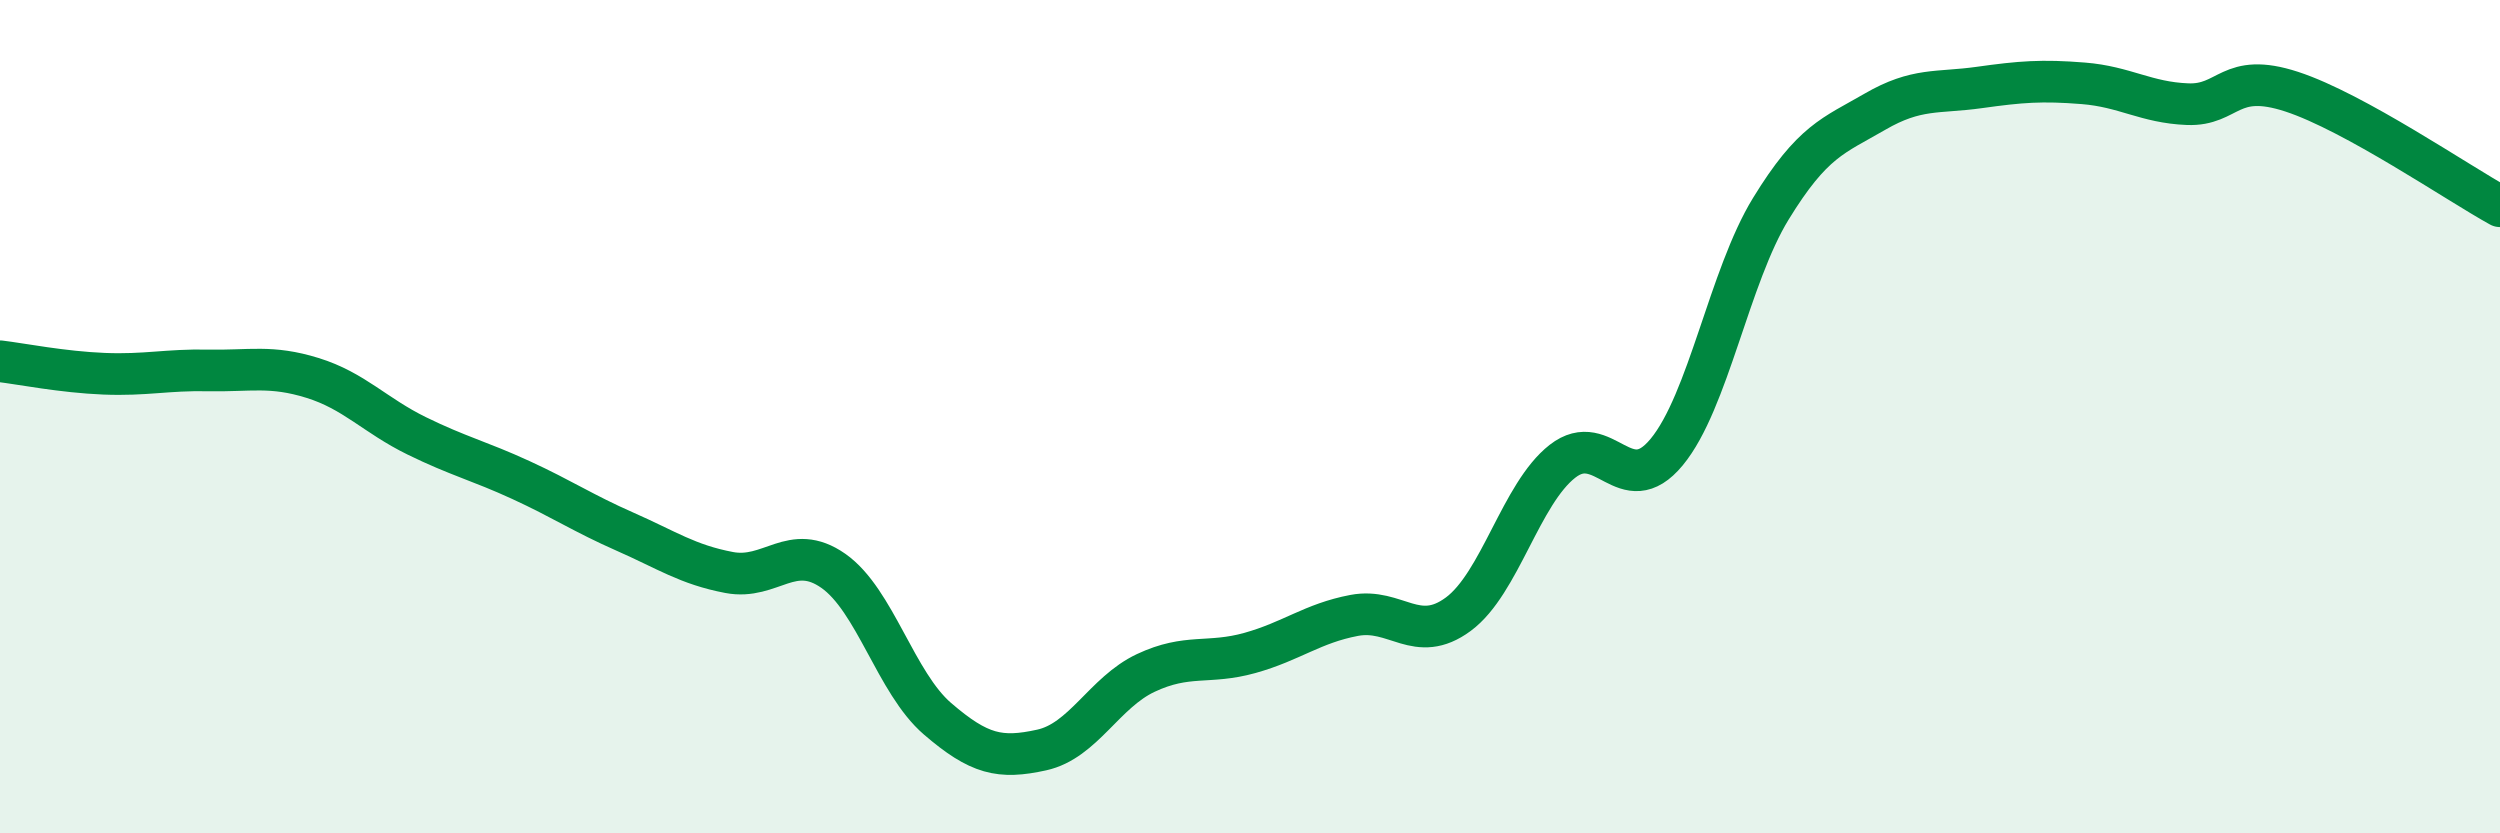
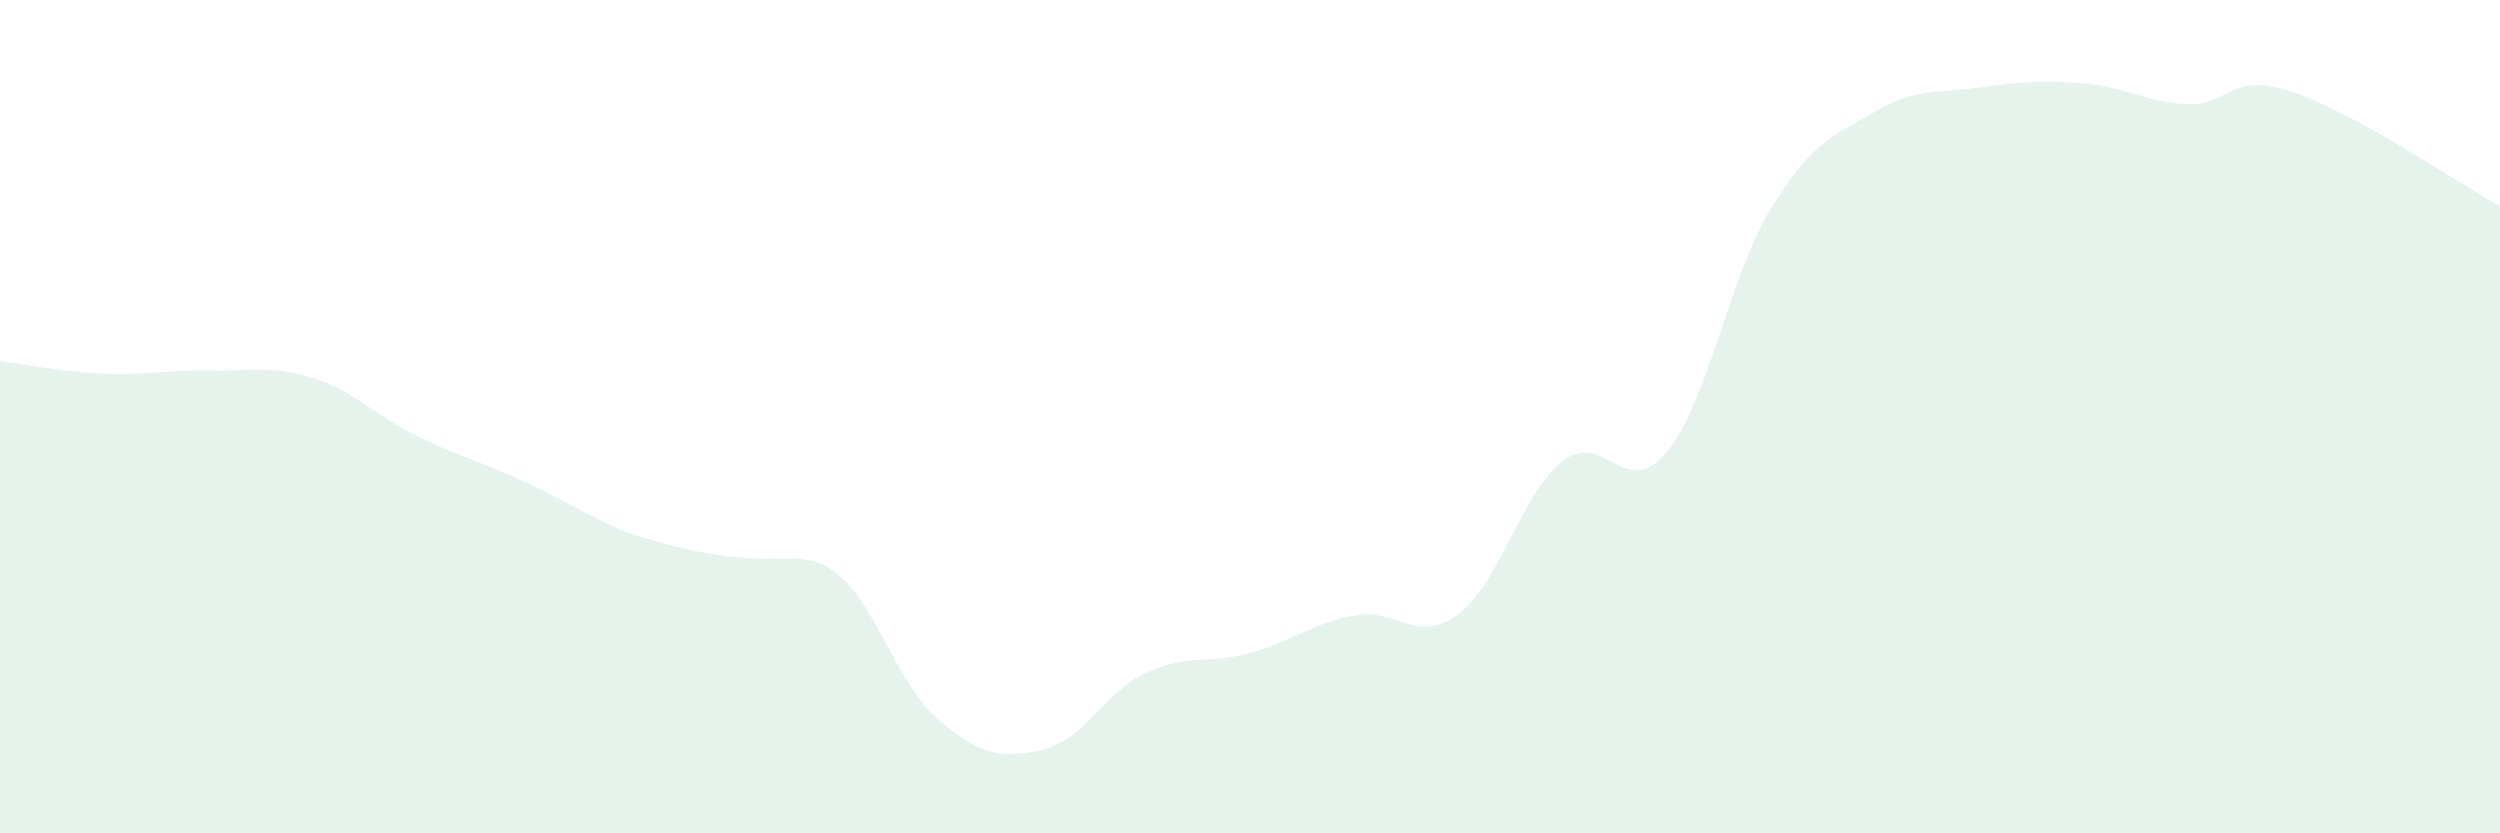
<svg xmlns="http://www.w3.org/2000/svg" width="60" height="20" viewBox="0 0 60 20">
-   <path d="M 0,8.67 C 0.5,8.73 1.5,8.93 2.5,8.97 C 3.5,9.01 4,8.87 5,8.89 C 6,8.91 6.5,8.76 7.5,9.07 C 8.5,9.38 9,9.97 10,10.46 C 11,10.95 11.5,11.06 12.5,11.52 C 13.5,11.98 14,12.32 15,12.76 C 16,13.2 16.5,13.55 17.5,13.74 C 18.5,13.93 19,13 20,13.7 C 21,14.4 21.5,16.39 22.5,17.25 C 23.5,18.11 24,18.22 25,18 C 26,17.78 26.5,16.62 27.5,16.15 C 28.5,15.68 29,15.95 30,15.67 C 31,15.39 31.5,14.96 32.5,14.77 C 33.5,14.58 34,15.48 35,14.74 C 36,14 36.5,11.85 37.5,11.07 C 38.5,10.29 39,12.06 40,10.85 C 41,9.64 41.5,6.64 42.5,5.01 C 43.5,3.38 44,3.26 45,2.68 C 46,2.1 46.5,2.24 47.5,2.1 C 48.5,1.96 49,1.92 50,2 C 51,2.08 51.5,2.46 52.5,2.5 C 53.5,2.54 53.5,1.71 55,2.2 C 56.5,2.69 59,4.4 60,4.95L60 20L0 20Z" fill="#008740" opacity="0.1" stroke-linecap="round" stroke-linejoin="round" />
-   <path d="M 0,8.67 C 0.5,8.73 1.5,8.93 2.5,8.97 C 3.5,9.01 4,8.87 5,8.89 C 6,8.91 6.5,8.76 7.5,9.07 C 8.5,9.38 9,9.97 10,10.46 C 11,10.95 11.5,11.06 12.5,11.52 C 13.5,11.98 14,12.32 15,12.76 C 16,13.2 16.5,13.55 17.5,13.74 C 18.5,13.93 19,13 20,13.7 C 21,14.4 21.5,16.39 22.5,17.25 C 23.5,18.11 24,18.22 25,18 C 26,17.78 26.5,16.62 27.5,16.15 C 28.5,15.68 29,15.95 30,15.67 C 31,15.39 31.5,14.96 32.5,14.77 C 33.5,14.58 34,15.48 35,14.74 C 36,14 36.5,11.85 37.5,11.07 C 38.5,10.29 39,12.06 40,10.85 C 41,9.64 41.5,6.64 42.5,5.01 C 43.5,3.38 44,3.26 45,2.68 C 46,2.1 46.5,2.24 47.5,2.1 C 48.5,1.96 49,1.92 50,2 C 51,2.08 51.5,2.46 52.5,2.5 C 53.5,2.54 53.5,1.71 55,2.2 C 56.5,2.69 59,4.4 60,4.95" stroke="#008740" stroke-width="1" fill="none" stroke-linecap="round" stroke-linejoin="round" />
+   <path d="M 0,8.67 C 0.5,8.73 1.5,8.93 2.5,8.97 C 3.5,9.01 4,8.87 5,8.89 C 6,8.91 6.5,8.76 7.5,9.07 C 8.5,9.38 9,9.97 10,10.46 C 11,10.95 11.5,11.06 12.5,11.52 C 13.5,11.98 14,12.32 15,12.76 C 18.5,13.93 19,13 20,13.7 C 21,14.4 21.5,16.39 22.5,17.25 C 23.5,18.11 24,18.22 25,18 C 26,17.78 26.5,16.62 27.5,16.15 C 28.5,15.68 29,15.95 30,15.67 C 31,15.39 31.5,14.96 32.5,14.77 C 33.5,14.58 34,15.48 35,14.74 C 36,14 36.5,11.85 37.5,11.07 C 38.5,10.29 39,12.06 40,10.85 C 41,9.64 41.5,6.64 42.5,5.01 C 43.5,3.38 44,3.26 45,2.68 C 46,2.1 46.5,2.24 47.5,2.1 C 48.5,1.96 49,1.92 50,2 C 51,2.08 51.5,2.46 52.5,2.5 C 53.5,2.54 53.5,1.71 55,2.2 C 56.5,2.69 59,4.4 60,4.95L60 20L0 20Z" fill="#008740" opacity="0.1" stroke-linecap="round" stroke-linejoin="round" />
</svg>